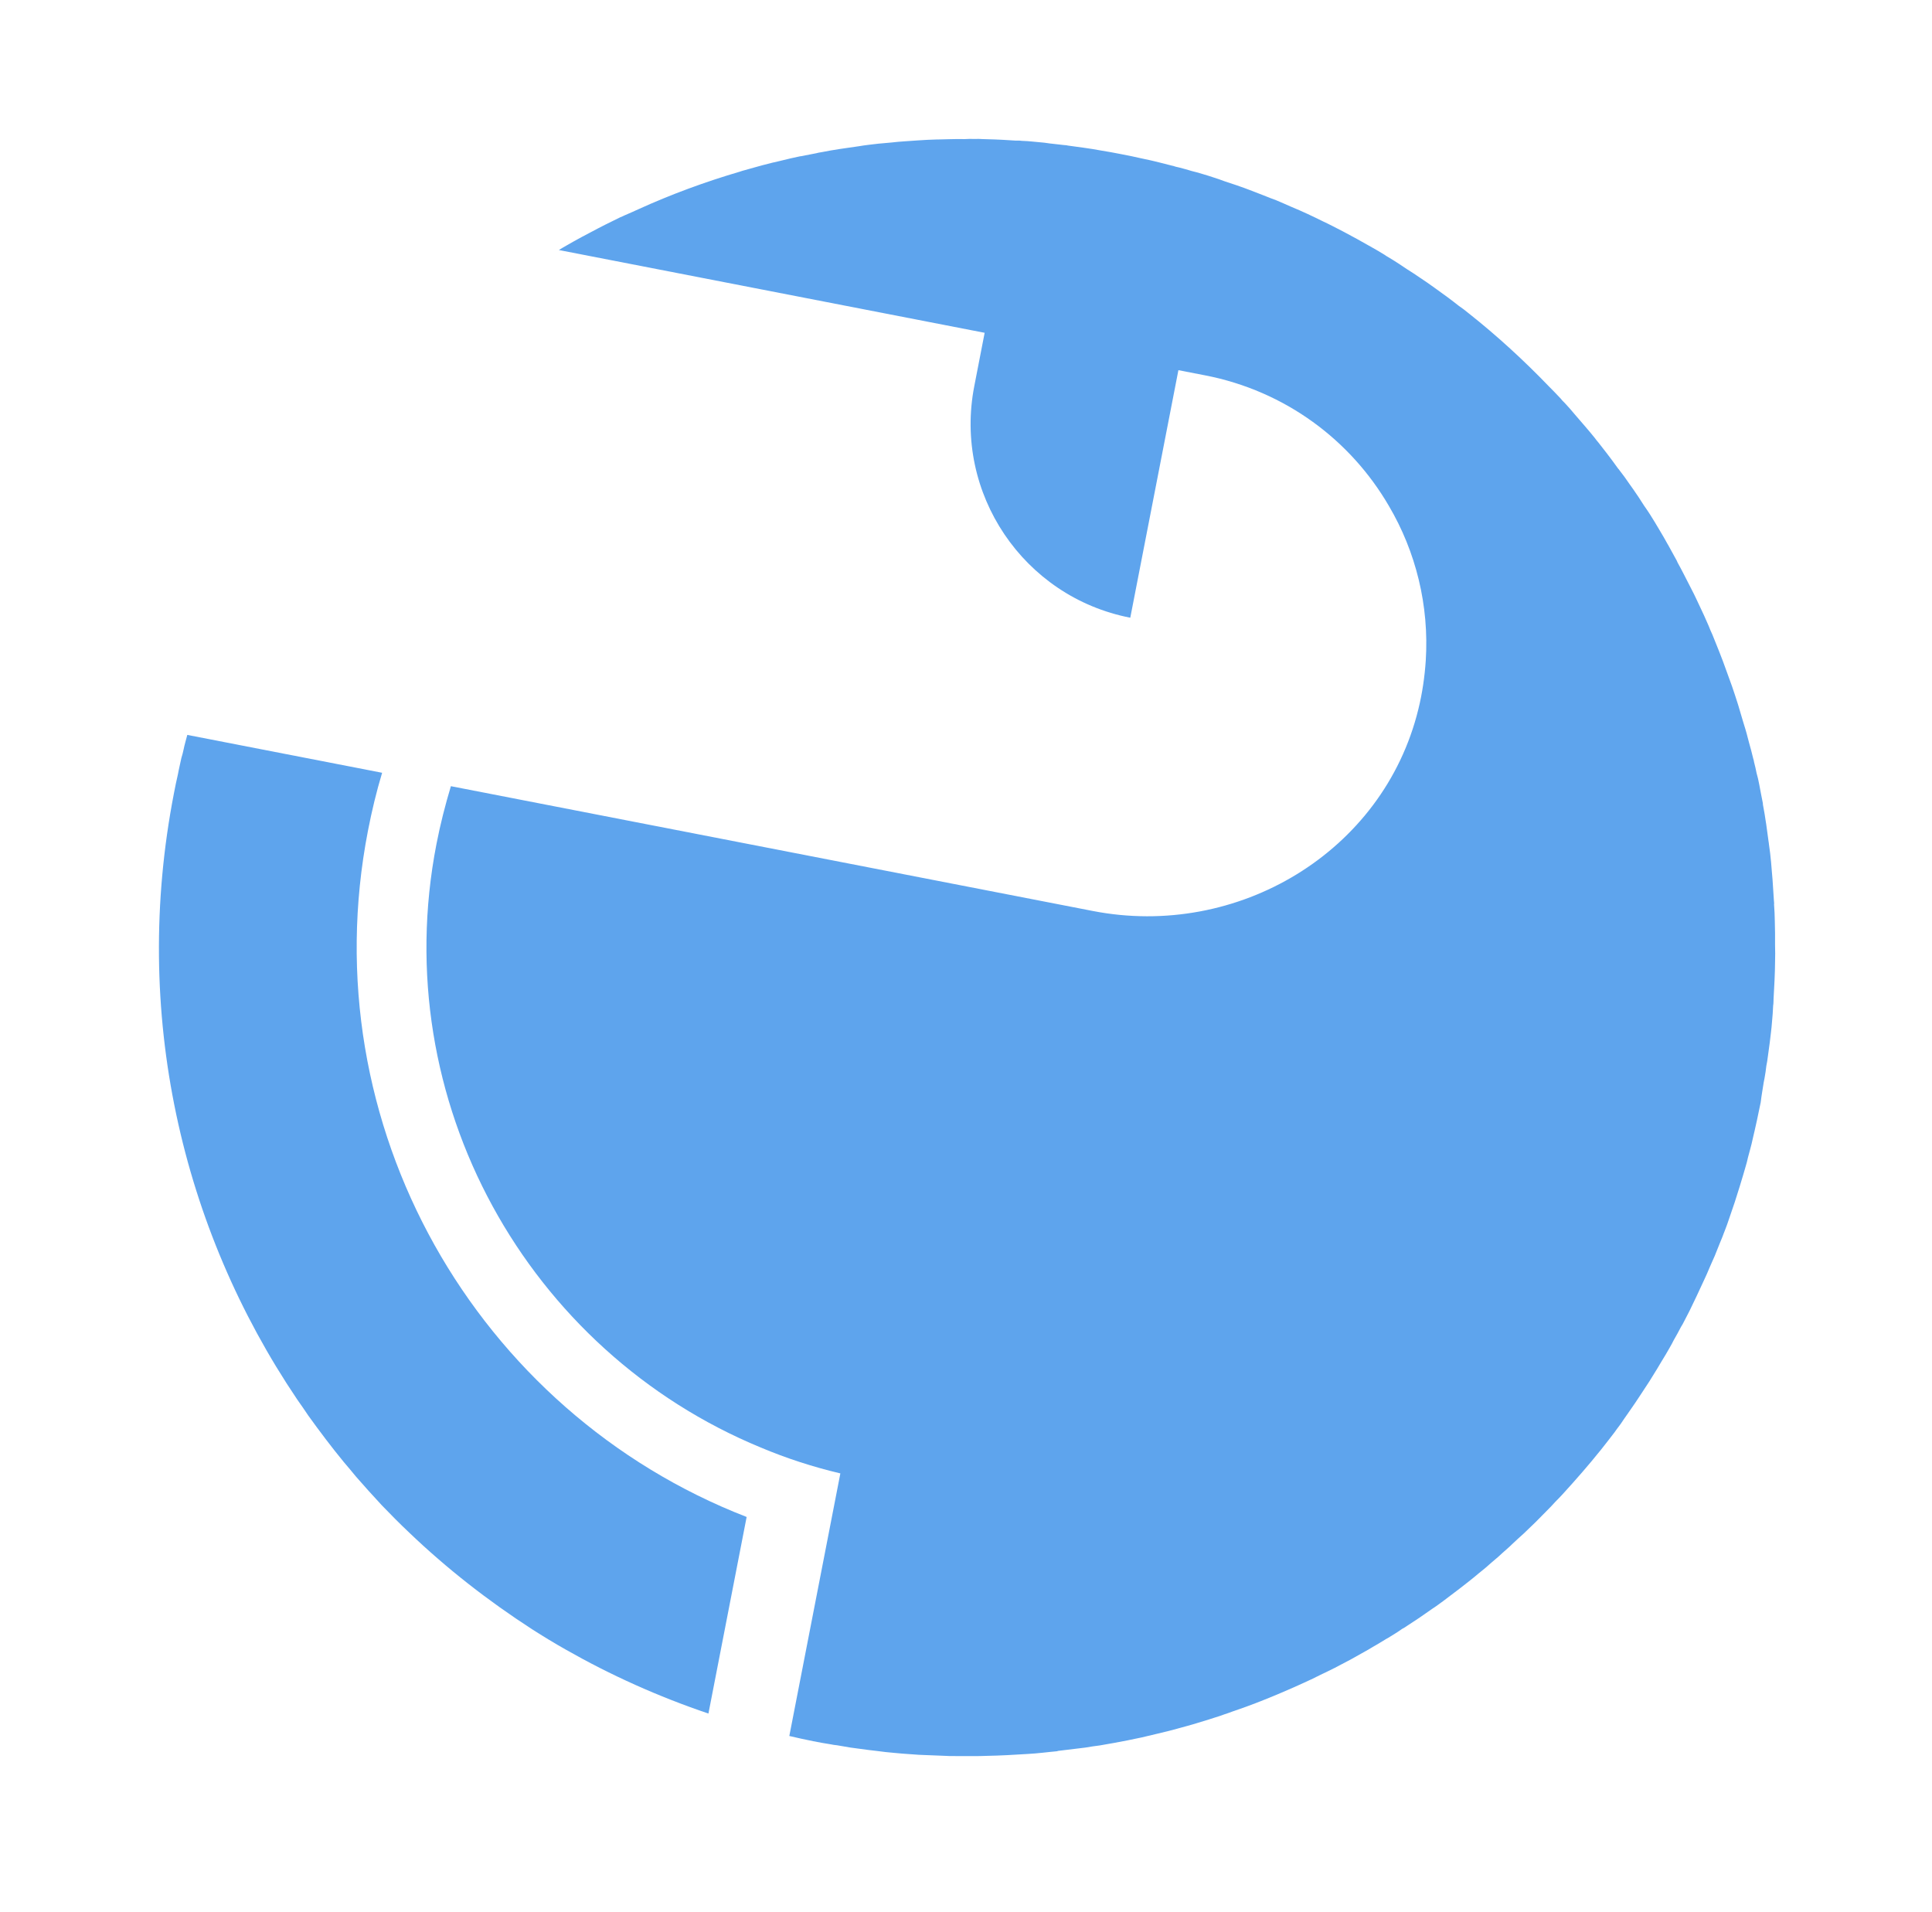
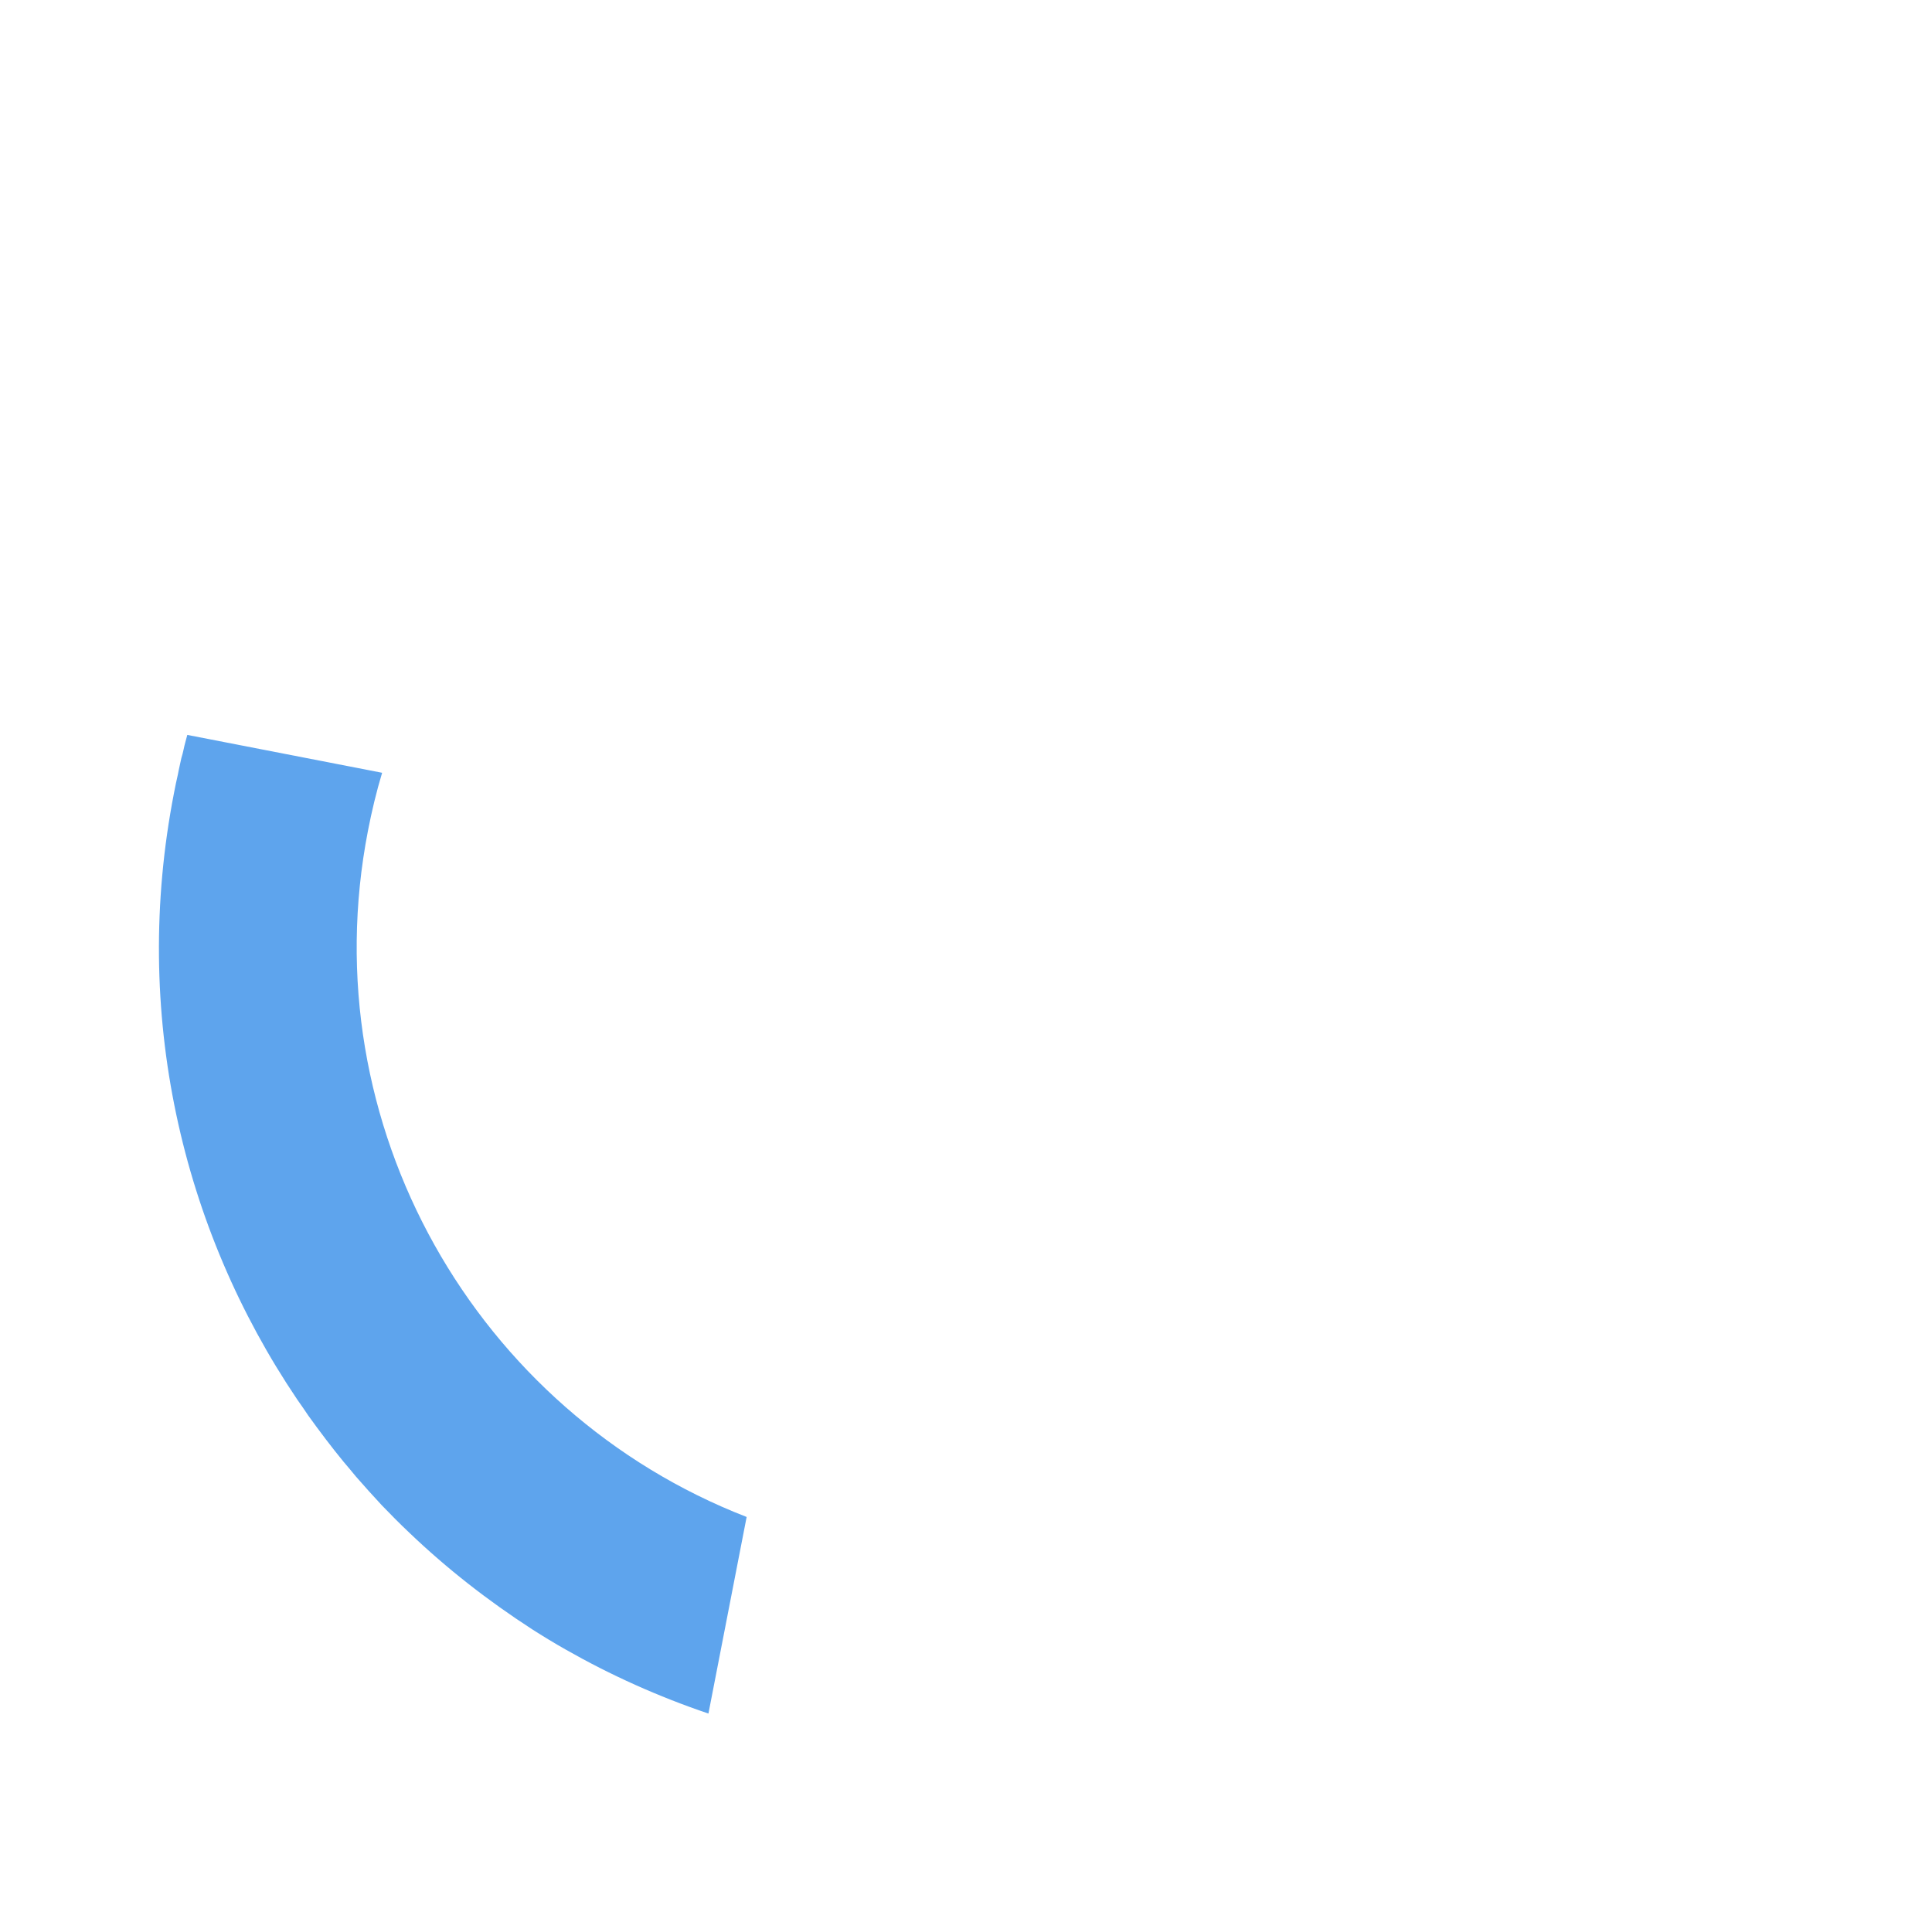
<svg xmlns="http://www.w3.org/2000/svg" width="98" height="97" viewBox="0 0 98 97" fill="none">
  <path d="M18.665 42.135C18.86 41.133 19.095 40.152 19.383 39.197L9.501 37.276C9.441 37.513 9.363 37.762 9.316 38.002C9.289 38.144 9.245 38.296 9.2 38.449C9.162 38.647 9.106 38.856 9.065 39.068C9.052 39.138 9.038 39.209 9.024 39.279C8.947 39.601 8.886 39.912 8.823 40.237C6.663 51.353 9.208 62.298 15.078 70.988C15.274 71.261 15.456 71.531 15.638 71.801C16.215 72.602 16.809 73.391 17.425 74.141C17.64 74.389 17.853 74.65 18.055 74.894C18.486 75.388 18.932 75.885 19.368 76.352C19.819 76.82 20.284 77.292 20.755 77.735C22.657 79.556 24.756 81.195 26.994 82.642C27.555 83 28.118 83.344 28.712 83.679C30.98 84.97 33.392 86.055 35.935 86.915L37.873 76.944C24.169 71.627 15.761 57.079 18.665 42.135Z" fill="#5EA4ED" />
-   <path d="M89.463 54.903C89.477 54.833 89.491 54.762 89.505 54.691C89.546 54.48 89.573 54.265 89.597 54.064C89.627 53.909 89.655 53.768 89.671 53.61C89.704 53.367 89.739 53.11 89.772 52.867C89.809 52.523 89.861 52.181 89.884 51.834C89.908 51.56 89.935 51.272 89.942 51.009C89.964 50.896 89.958 50.778 89.963 50.676C89.999 50.038 90.035 49.4 90.04 48.771C90.05 48.495 90.046 48.215 90.039 47.95C90.045 47.541 90.037 47.129 90.027 46.731C90.025 46.438 90.007 46.156 89.988 45.873C89.999 45.817 89.985 45.741 89.981 45.681C89.972 45.504 89.96 45.34 89.948 45.177C89.941 44.985 89.918 44.804 89.911 44.612C89.881 44.313 89.865 44.017 89.836 43.718C89.806 43.419 89.776 43.12 89.73 42.833C89.724 42.788 89.721 42.729 89.712 42.698C89.677 42.427 89.639 42.17 89.603 41.9C89.589 41.824 89.588 41.75 89.571 41.688C89.533 41.432 89.495 41.175 89.443 40.916C89.426 40.854 89.423 40.794 89.419 40.735C89.361 40.431 89.292 40.109 89.237 39.791C89.202 39.594 89.153 39.394 89.101 39.208C89.063 39.024 89.026 38.841 88.974 38.655C88.971 38.596 88.951 38.548 88.934 38.486C88.87 38.21 88.793 37.931 88.715 37.652C88.64 37.359 88.565 37.066 88.473 36.784C88.448 36.691 88.419 36.612 88.393 36.52C88.313 36.255 88.244 36.007 88.163 35.742C88.063 35.429 87.963 35.117 87.859 34.818C87.765 34.55 87.668 34.297 87.573 34.029C87.516 33.872 87.459 33.714 87.401 33.556C87.336 33.368 87.253 33.19 87.187 33.002C87.078 32.731 86.97 32.461 86.861 32.191C86.787 32.044 86.73 31.887 86.67 31.743C86.587 31.566 86.519 31.391 86.436 31.214C86.31 30.955 86.199 30.699 86.073 30.44C85.982 30.232 85.874 30.035 85.768 29.824C85.651 29.596 85.535 29.368 85.418 29.14C85.312 28.929 85.204 28.732 85.096 28.535C85.087 28.504 85.065 28.47 85.045 28.422C84.905 28.161 84.751 27.896 84.612 27.635L84.6 27.618C84.461 27.356 84.316 27.123 84.162 26.858C84.02 26.611 83.863 26.361 83.707 26.11C83.604 25.959 83.516 25.809 83.4 25.655C83.309 25.52 83.221 25.371 83.13 25.236L83.05 25.118C82.925 24.932 82.788 24.73 82.649 24.542C82.49 24.305 82.328 24.083 82.152 23.859C82.129 23.825 82.107 23.791 82.081 23.771C81.896 23.516 81.712 23.26 81.524 23.018C81.371 22.827 81.22 22.622 81.067 22.431C81.007 22.361 80.948 22.291 80.902 22.223C80.738 22.015 80.57 21.822 80.391 21.611C80.224 21.417 80.057 21.223 79.889 21.029C79.807 20.926 79.733 20.853 79.651 20.749C79.517 20.605 79.387 20.448 79.251 20.319C79.205 20.252 79.143 20.196 79.095 20.142C78.925 19.963 78.754 19.783 78.57 19.601C77.302 18.284 75.948 17.039 74.5 15.893C74.336 15.758 74.158 15.621 73.977 15.498C73.812 15.363 73.645 15.243 73.467 15.105C73.223 14.926 72.991 14.764 72.748 14.584C72.504 14.405 72.258 14.24 72.012 14.075C71.805 13.932 71.584 13.787 71.375 13.658C71.245 13.574 71.103 13.473 70.973 13.389C70.752 13.244 70.543 13.115 70.319 12.984C70.294 12.964 70.254 12.942 70.229 12.922C69.994 12.774 69.756 12.64 69.519 12.506C69.058 12.24 68.594 11.989 68.116 11.735C67.782 11.567 67.451 11.386 67.115 11.232C66.58 10.967 66.057 10.719 65.514 10.496C65.339 10.418 65.164 10.34 64.974 10.259C64.813 10.184 64.649 10.123 64.471 10.059C64.35 10.006 64.225 9.967 64.104 9.914C63.954 9.856 63.804 9.797 63.654 9.739C63.477 9.675 63.287 9.594 63.095 9.527C62.971 9.489 62.849 9.436 62.725 9.397C62.504 9.325 62.298 9.255 62.092 9.186C61.996 9.152 61.914 9.122 61.832 9.091C61.654 9.027 61.473 8.978 61.281 8.911C61.1 8.861 60.908 8.794 60.713 8.742C60.629 8.725 60.547 8.695 60.462 8.678C60.227 8.604 60.004 8.546 59.767 8.485C59.696 8.471 59.626 8.457 59.544 8.427C59.307 8.366 59.055 8.302 58.804 8.239C58.51 8.167 58.217 8.095 57.92 8.038C57.584 7.958 57.231 7.889 56.892 7.823C56.539 7.755 56.201 7.689 55.845 7.634C55.549 7.577 55.249 7.533 54.95 7.49C54.693 7.455 54.451 7.422 54.194 7.387C54.109 7.37 54.038 7.357 53.965 7.357C53.722 7.324 53.491 7.309 53.248 7.276C53.15 7.257 53.062 7.255 52.977 7.238C52.777 7.214 52.588 7.207 52.388 7.182C52.201 7.161 51.998 7.151 51.809 7.143C51.711 7.124 51.62 7.136 51.533 7.133C51.301 7.118 51.084 7.105 50.867 7.092C50.737 7.081 50.605 7.085 50.475 7.074C50.272 7.064 50.052 7.065 49.849 7.055C49.705 7.042 49.572 7.045 49.44 7.049C49.265 7.044 49.104 7.042 48.941 7.055C48.794 7.055 48.633 7.053 48.486 7.054C48.252 7.053 48.03 7.068 47.81 7.069C47.722 7.067 47.632 7.079 47.53 7.074C47.206 7.084 46.896 7.097 46.569 7.121C46.346 7.137 46.123 7.152 45.901 7.167C45.678 7.183 45.455 7.198 45.23 7.227C45.007 7.243 44.782 7.272 44.559 7.287C44.229 7.326 43.885 7.362 43.567 7.417C43.234 7.47 42.904 7.508 42.572 7.561C42.27 7.605 41.966 7.663 41.662 7.721C41.572 7.733 41.496 7.747 41.403 7.773C41.143 7.826 40.87 7.875 40.611 7.927L40.597 7.925C40.276 7.994 39.955 8.063 39.631 8.147C39.309 8.217 38.986 8.3 38.662 8.384C38.459 8.447 38.245 8.493 38.042 8.557C37.87 8.611 37.687 8.649 37.53 8.706C35.758 9.227 34.038 9.86 32.367 10.62C32.142 10.722 31.917 10.825 31.678 10.925C31.613 10.957 31.548 10.988 31.47 11.017C31.225 11.145 30.969 11.257 30.724 11.385C30.448 11.522 30.187 11.662 29.925 11.801C29.65 11.938 29.385 12.092 29.124 12.232C28.86 12.386 28.598 12.525 28.348 12.682L49.946 16.88L49.419 19.592C48.892 22.304 49.515 24.975 50.948 27.101C52.38 29.226 54.623 30.805 57.333 31.332L59.774 18.776L61.129 19.039C65.209 19.832 68.516 22.337 70.449 25.659C71.815 27.976 72.5 30.704 72.321 33.513C72.266 34.323 72.149 35.15 71.945 35.975C70.167 43.237 62.764 47.632 55.438 46.208L22.871 39.877C22.58 40.847 22.334 41.811 22.139 42.813C19.605 55.85 26.777 68.545 38.589 73.421C39.889 73.967 41.226 74.403 42.627 74.734L40.038 88.053C40.444 88.146 40.837 88.237 41.246 88.317C41.528 88.372 41.825 88.429 42.124 88.473C42.237 88.495 42.35 88.517 42.465 88.525C42.691 88.568 42.92 88.598 43.132 88.639C43.459 88.688 43.775 88.721 44.089 88.767C44.218 88.777 44.345 88.802 44.475 88.812C44.774 88.856 45.062 88.883 45.35 88.909C45.494 88.923 45.638 88.936 45.768 88.947C45.897 88.957 46.013 88.965 46.129 88.973C46.287 88.989 46.447 88.991 46.606 89.007C46.707 89.012 46.795 89.014 46.896 89.019C47.274 89.034 47.652 89.049 48.03 89.064C48.072 89.072 48.103 89.063 48.132 89.069C48.338 89.065 48.555 89.078 48.761 89.074C49.201 89.072 49.624 89.08 50.052 89.061C50.743 89.049 51.44 89.008 52.122 88.965C52.373 88.955 52.613 88.928 52.866 88.904C53.092 88.875 53.315 88.86 53.554 88.833C53.599 88.827 53.627 88.833 53.661 88.81C54.126 88.754 54.591 88.698 55.056 88.641C55.299 88.6 55.541 88.56 55.781 88.533C56.023 88.492 56.265 88.451 56.493 88.408C56.964 88.323 57.451 88.227 57.911 88.126C58.187 88.062 58.463 87.999 58.725 87.933C59.108 87.846 59.494 87.745 59.896 87.633C60.282 87.532 60.671 87.417 61.045 87.299C61.248 87.236 61.434 87.184 61.623 87.118C61.777 87.075 61.935 87.017 62.093 86.96C62.25 86.903 62.405 86.86 62.549 86.8C62.799 86.716 63.036 86.63 63.272 86.545C63.571 86.441 63.858 86.321 64.159 86.204C64.446 86.084 64.73 85.978 65.003 85.855C65.386 85.695 65.771 85.521 66.157 85.346C66.368 85.241 66.573 85.163 66.77 85.055C66.849 85.026 66.916 84.981 66.981 84.95C67.223 84.835 67.465 84.721 67.693 84.604C67.724 84.596 67.74 84.584 67.774 84.561C68.019 84.433 68.264 84.305 68.508 84.176C68.888 83.957 69.279 83.754 69.661 83.521C69.875 83.401 70.091 83.267 70.308 83.134C70.339 83.125 70.358 83.1 70.389 83.091C70.64 82.934 70.887 82.792 71.126 82.618C71.157 82.61 71.176 82.584 71.207 82.576C71.444 82.416 71.677 82.271 71.913 82.112L72.031 82.032C72.236 81.882 72.452 81.748 72.657 81.597C72.725 81.552 72.809 81.495 72.877 81.449C73.115 81.276 73.354 81.102 73.579 80.926C73.888 80.693 74.197 80.46 74.492 80.224C74.666 80.082 74.837 79.954 75.014 79.798C75.239 79.622 75.45 79.443 75.663 79.25C75.784 79.156 75.893 79.045 76.014 78.951C76.084 78.892 76.14 78.829 76.21 78.77C76.37 78.625 76.544 78.483 76.69 78.335C76.889 78.139 77.1 77.961 77.296 77.779C77.496 77.583 77.692 77.401 77.891 77.206C78.091 77.01 78.276 76.811 78.475 76.615C78.621 76.468 78.767 76.32 78.898 76.17C79.025 76.048 79.137 75.923 79.266 75.787C79.936 75.053 80.595 74.301 81.214 73.527C81.349 73.363 81.469 73.196 81.603 73.031C81.701 72.904 81.799 72.776 81.897 72.649C81.937 72.598 81.959 72.558 81.998 72.507C82.136 72.329 82.276 72.136 82.401 71.941C82.483 71.825 82.564 71.708 82.645 71.592C82.849 71.295 83.051 71.011 83.241 70.711C83.529 70.284 83.803 69.853 84.063 69.42C84.214 69.171 84.349 68.933 84.497 68.698C84.631 68.46 84.779 68.225 84.902 67.971C85.033 67.747 85.148 67.535 85.265 67.308C85.326 67.218 85.374 67.124 85.421 67.031C85.514 66.858 85.609 66.672 85.703 66.485C85.949 65.976 86.194 65.466 86.426 64.954C86.526 64.739 86.626 64.524 86.713 64.306C86.743 64.225 86.788 64.145 86.819 64.063C86.872 63.942 86.925 63.82 86.975 63.712C87.061 63.495 87.145 63.291 87.231 63.073C87.281 62.966 87.32 62.842 87.37 62.734C87.406 62.624 87.456 62.516 87.49 62.42C87.573 62.217 87.643 62.01 87.712 61.804C87.906 61.255 88.084 60.718 88.251 60.164C88.3 59.983 88.364 59.805 88.414 59.624C88.458 59.472 88.503 59.319 88.547 59.166C88.591 59.014 88.636 58.861 88.666 58.706C88.705 58.581 88.729 58.454 88.771 58.316C88.823 58.121 88.876 57.926 88.915 57.728C88.939 57.601 88.975 57.491 89 57.364C89.036 57.18 89.083 57.013 89.116 56.844C89.176 56.533 89.251 56.225 89.311 55.914C89.354 55.541 89.415 55.231 89.463 54.903Z" fill="#5EA4ED" />
</svg>